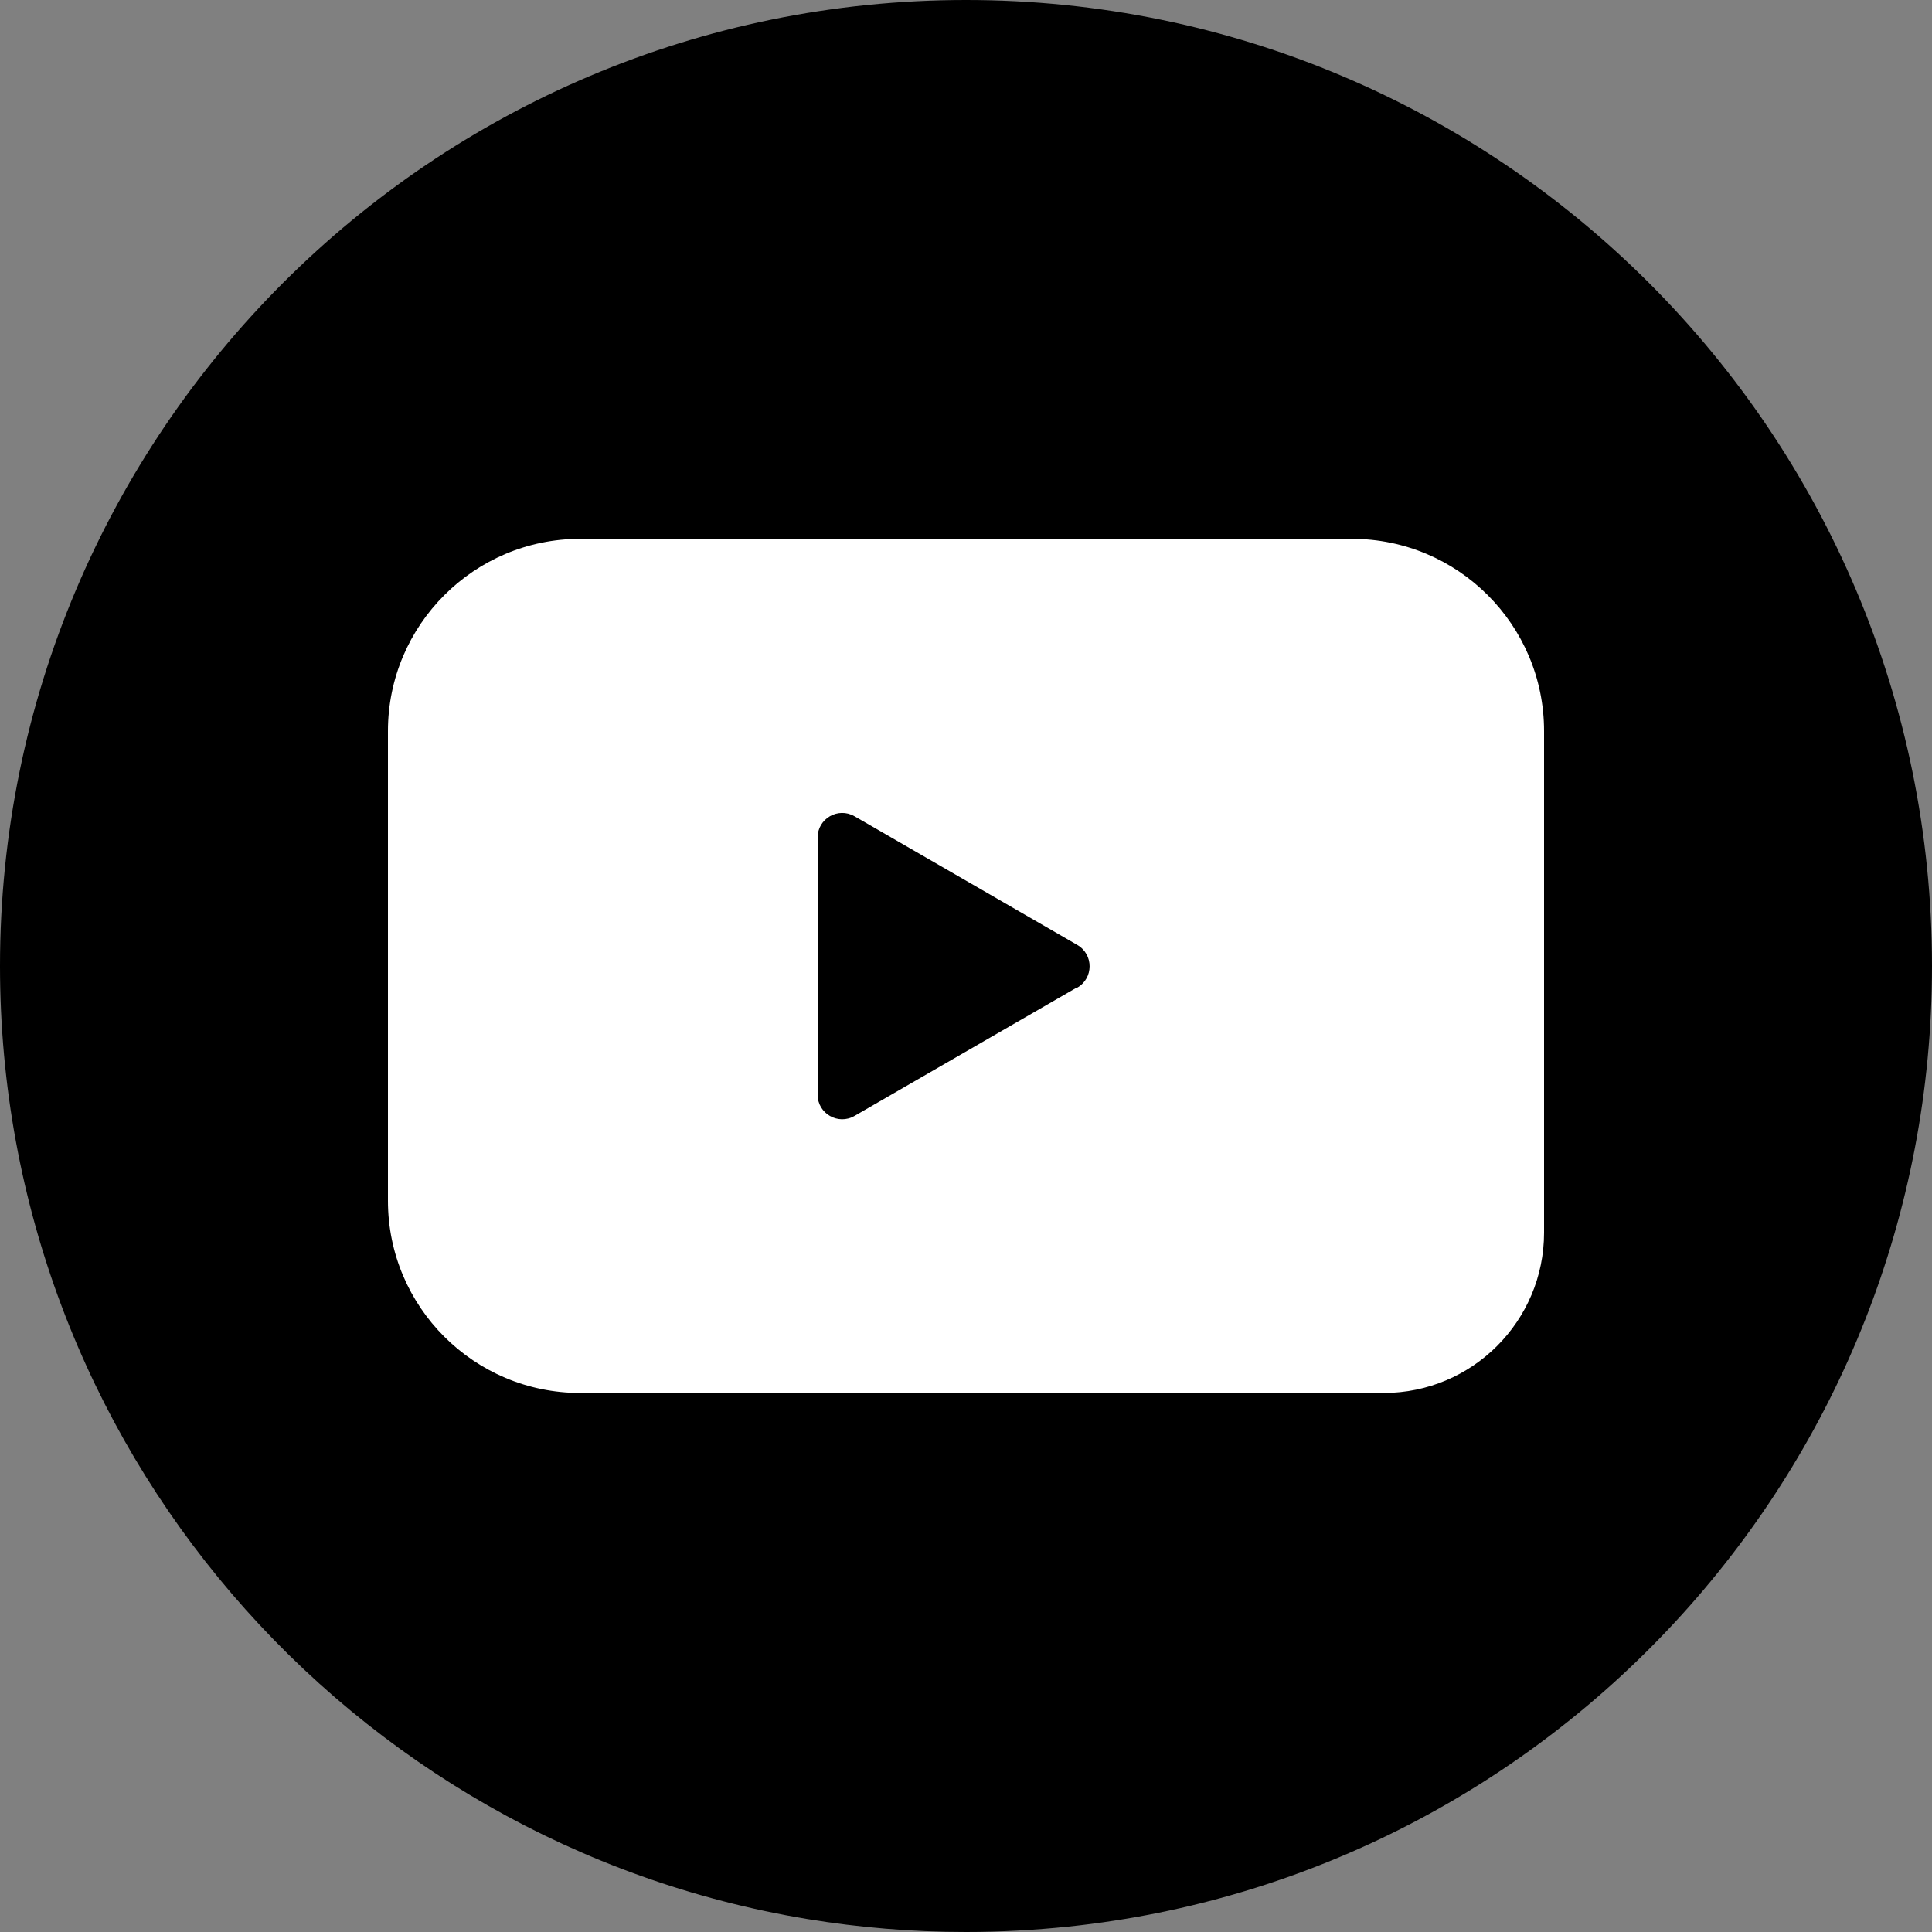
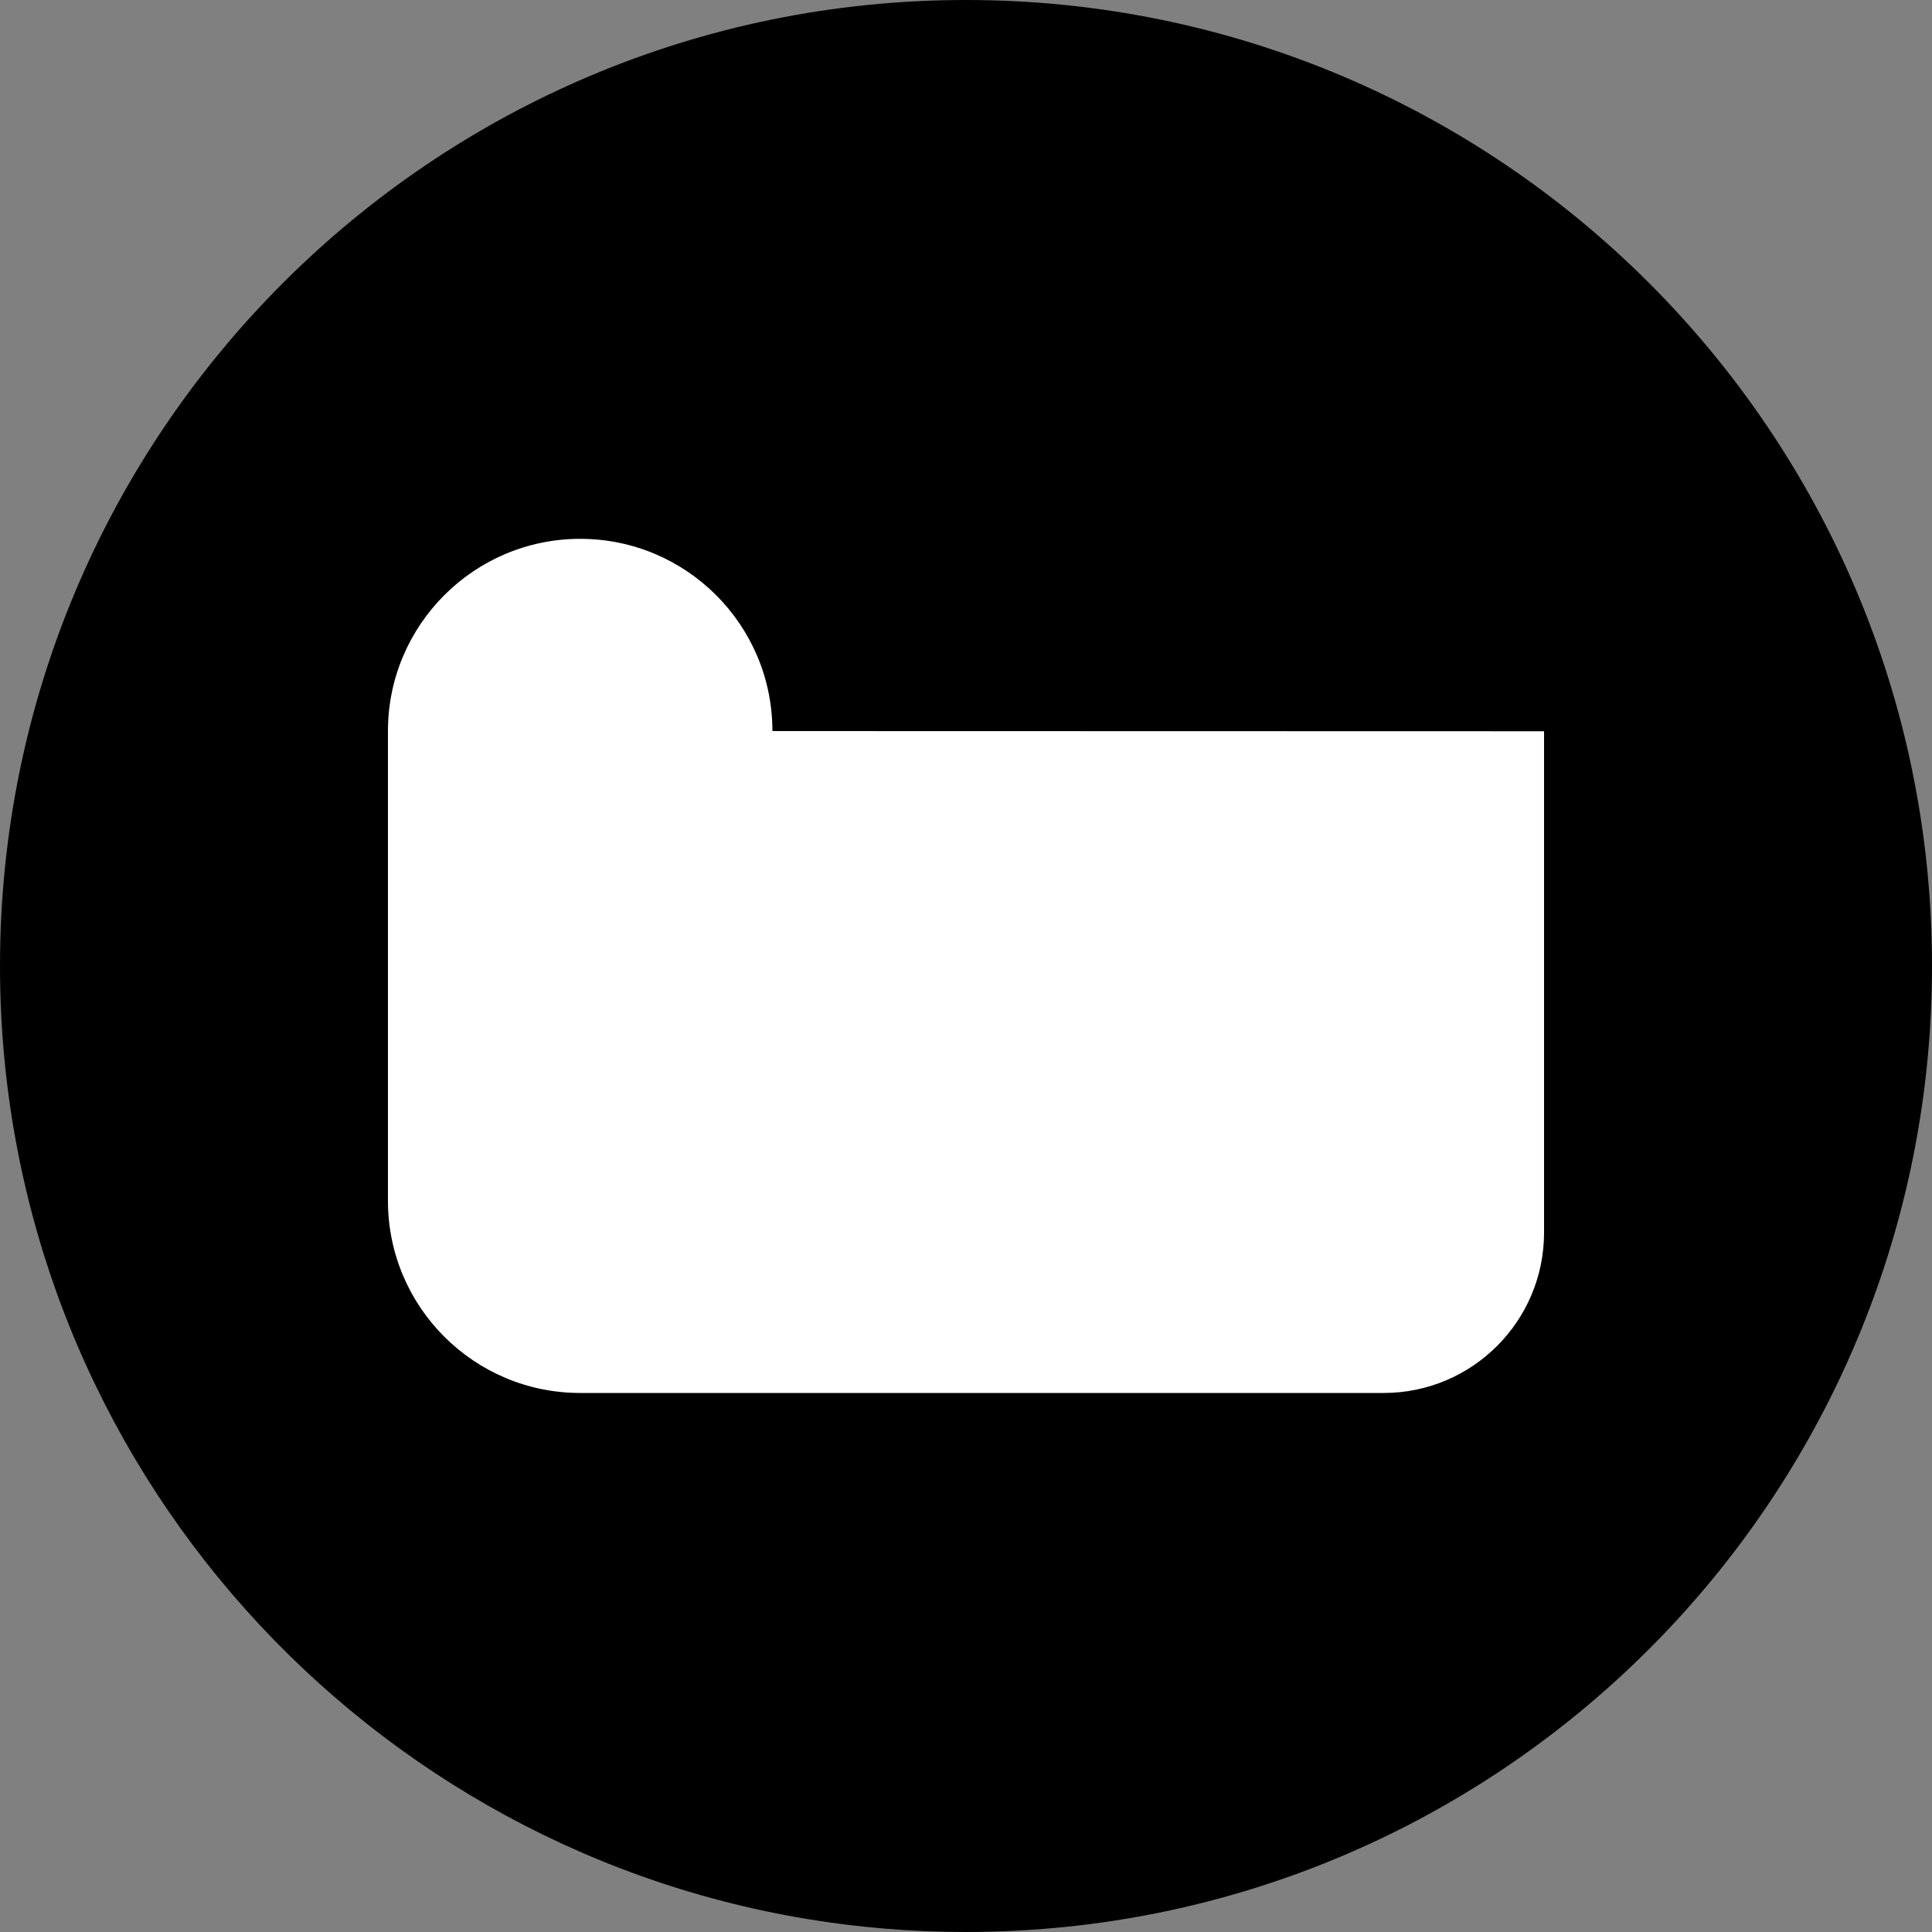
<svg xmlns="http://www.w3.org/2000/svg" id="Capa_1" viewBox="0 0 100 100">
  <rect x="0" y="0" width="100" height="100" fill="#808080" stroke="none" />
  <defs>
    <style>.cls-1{fill:#fff;}</style>
  </defs>
  <path d="M100,50c0,25.82-19.57,47.07-44.69,49.72-1.74,.18-3.51,.28-5.31,.28-2.8,0-5.54-.23-8.21-.67C18.08,95.41,0,74.81,0,50,0,22.39,22.39,0,50,0s50,22.39,50,50Z" />
  <g>
-     <path class="cls-1" d="M79.92,37.85v25.95c0,4.58-3.72,8.3-8.3,8.3H30.03c-5.49,0-9.95-4.45-9.95-9.95v-24.31c0-5.49,4.46-9.95,9.95-9.95h39.94c5.49,0,9.95,4.45,9.95,9.95Z" />
-     <path d="M55.76,51.1l-11.53,6.66c-.85,.49-1.91-.12-1.91-1.1v-13.31c0-.98,1.06-1.59,1.91-1.1l11.53,6.66c.85,.49,.85,1.72,0,2.21Z" />
+     <path class="cls-1" d="M79.92,37.85v25.95c0,4.58-3.72,8.3-8.3,8.3H30.03c-5.49,0-9.95-4.45-9.95-9.95v-24.31c0-5.49,4.46-9.95,9.95-9.95c5.49,0,9.95,4.45,9.95,9.95Z" />
  </g>
</svg>